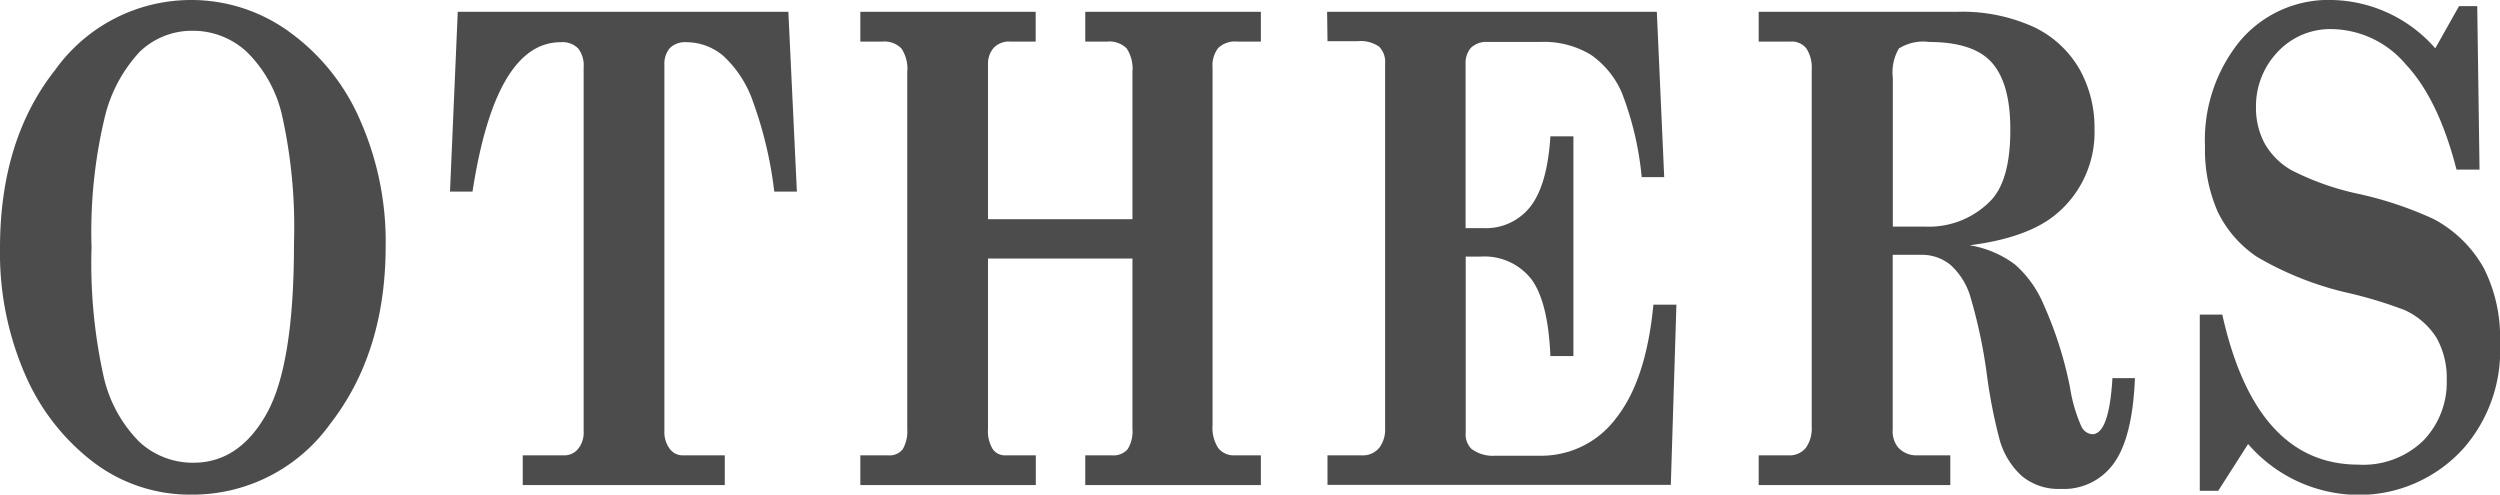
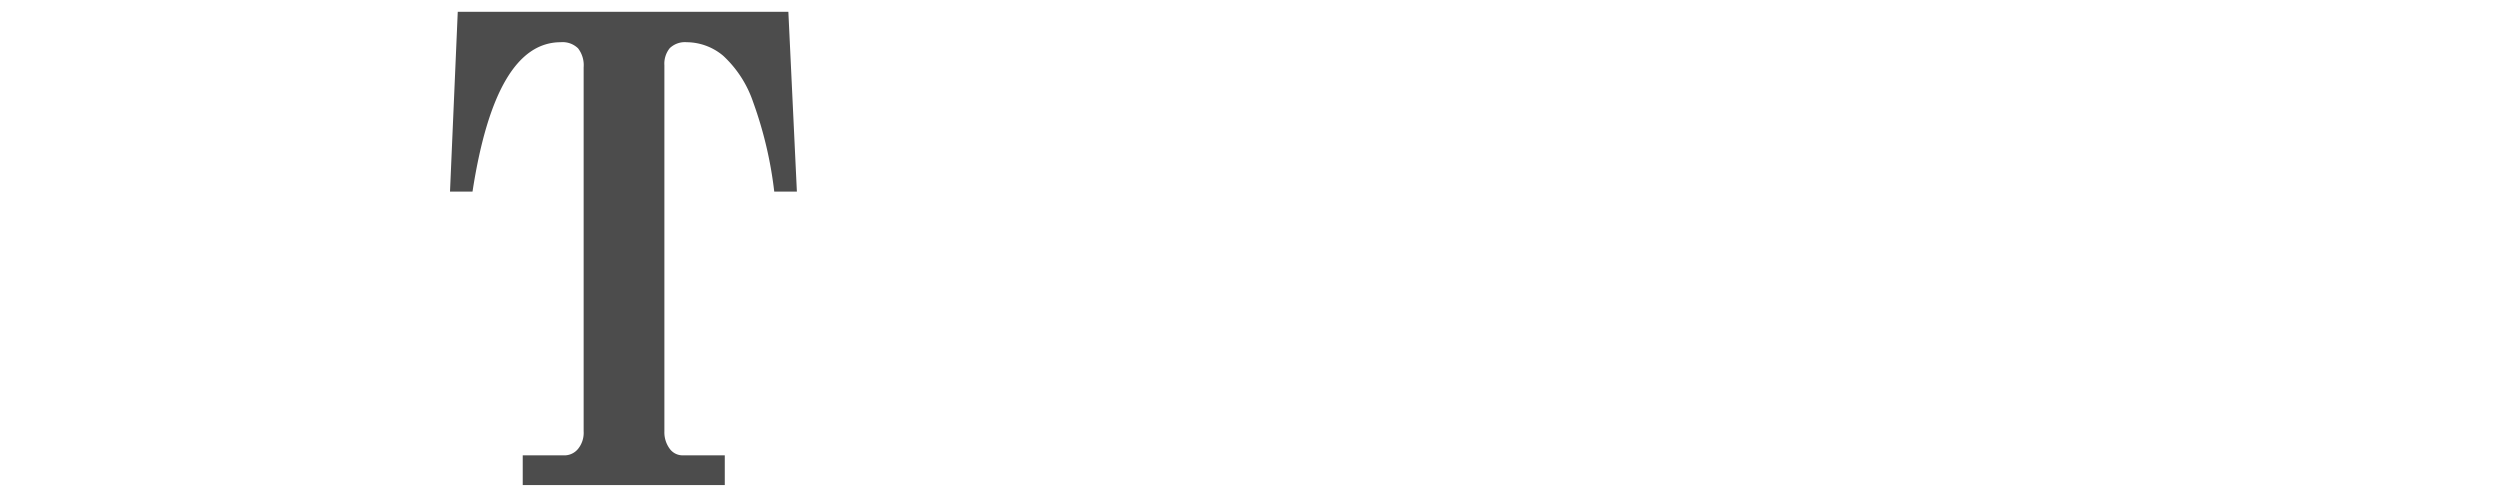
<svg xmlns="http://www.w3.org/2000/svg" viewBox="0 0 196.61 38.9">
  <defs>
    <style>.cls-1{fill:#4c4c4c;}</style>
  </defs>
  <g id="レイヤー_2" data-name="レイヤー 2">
    <g id="object">
-       <path class="cls-1" d="M15,0A13.1,13.1,0,0,1,22.8,2.54a16.72,16.72,0,0,1,5.53,6.93,23.61,23.61,0,0,1,2,9.89q0,8.38-4.38,14A13.32,13.32,0,0,1,15.08,38.9a12.55,12.55,0,0,1-7.72-2.54A17.26,17.26,0,0,1,2,29.51a23.92,23.92,0,0,1-2-10Q0,11,4.33,5.51A13.14,13.14,0,0,1,15,0Zm.12,2.42A5.92,5.92,0,0,0,11,4.06,11.47,11.47,0,0,0,8.2,9.38a38.67,38.67,0,0,0-1,10.06,41.05,41.05,0,0,0,.95,10.17,10.56,10.56,0,0,0,2.79,5.12,6.18,6.18,0,0,0,4.27,1.66q3.6,0,5.76-3.86t2.15-13.42a40.33,40.33,0,0,0-.93-10,10.17,10.17,0,0,0-2.75-5A6.21,6.21,0,0,0,15.16,2.42Z" />
      <path class="cls-1" d="M36,.93h26l.67,14.14H60.89A31.21,31.21,0,0,0,59.22,8a8.8,8.8,0,0,0-2.34-3.61A4.5,4.5,0,0,0,54,3.32a1.72,1.72,0,0,0-1.33.47,1.94,1.94,0,0,0-.42,1.34V33.92a2.18,2.18,0,0,0,.41,1.36,1.25,1.25,0,0,0,1,.53H57v2.34H41.11V35.81h3.22a1.38,1.38,0,0,0,1.14-.52,2,2,0,0,0,.43-1.37V5.29a2.16,2.16,0,0,0-.44-1.49,1.74,1.74,0,0,0-1.36-.48q-5.13,0-6.94,11.75H35.39Z" />
-       <path class="cls-1" d="M67.66.93H81.45V3.27h-2a1.65,1.65,0,0,0-1.29.48A1.88,1.88,0,0,0,77.7,5V17.24H89.06V5.66A2.9,2.9,0,0,0,88.6,3.8a1.92,1.92,0,0,0-1.52-.53H85.35V.93H99.16V3.27H97.31a1.91,1.91,0,0,0-1.51.51,2.26,2.26,0,0,0-.44,1.55V33.44a2.9,2.9,0,0,0,.45,1.8,1.54,1.54,0,0,0,1.28.57h2.07v2.34H85.35V35.81h2.1a1.47,1.47,0,0,0,1.23-.48,2.66,2.66,0,0,0,.38-1.61V20.33H77.7V33.72a2.73,2.73,0,0,0,.36,1.58,1.16,1.16,0,0,0,1,.51h2.4v2.34H67.66V35.81h2.21A1.31,1.31,0,0,0,71,35.32a2.85,2.85,0,0,0,.35-1.6V5.66a2.86,2.86,0,0,0-.46-1.85,1.87,1.87,0,0,0-1.49-.54H67.66Z" />
-       <path class="cls-1" d="M104.37.93H130.3l.58,13h-1.77a24.74,24.74,0,0,0-1.56-6.63,7,7,0,0,0-2.45-3,7.12,7.12,0,0,0-4-1h-4.07a1.75,1.75,0,0,0-1.36.47A1.81,1.81,0,0,0,115.26,5V17.94h1.39a4.43,4.43,0,0,0,3.72-1.71q1.32-1.71,1.56-5.51h1.81V28h-1.81c-.12-2.87-.63-4.89-1.51-6.06a4.69,4.69,0,0,0-4-1.76h-1.15V34a1.61,1.61,0,0,0,.43,1.28,2.74,2.74,0,0,0,1.85.56h3.58a7.33,7.33,0,0,0,6-3c1.56-2,2.52-4.92,2.9-8.88h1.81l-.44,14.17h-27V35.81h2.68a1.68,1.68,0,0,0,1.38-.58,2.38,2.38,0,0,0,.47-1.56V5a1.7,1.7,0,0,0-.47-1.33,2.54,2.54,0,0,0-1.7-.43h-2.36Z" />
-       <path class="cls-1" d="M138.31.93h15.54A13.57,13.57,0,0,1,160,2.15a8.21,8.21,0,0,1,3.56,3.32,9.39,9.39,0,0,1,1.16,4.66,8.36,8.36,0,0,1-2.93,6.64q-2.24,1.93-6.89,2.52a8.08,8.08,0,0,1,3.59,1.53,8.68,8.68,0,0,1,2.22,3.11,30.33,30.33,0,0,1,2.08,6.52,12.14,12.14,0,0,0,.89,3.07,1.05,1.05,0,0,0,.86.63q1.33,0,1.59-4.41h1.77q-.19,4.68-1.67,6.71a4.82,4.82,0,0,1-4.14,2,4.55,4.55,0,0,1-3.07-1,6.06,6.06,0,0,1-1.76-2.86,41.19,41.19,0,0,1-1-5.09,39.87,39.87,0,0,0-1.34-6.29,5.45,5.45,0,0,0-1.54-2.39,3.55,3.55,0,0,0-2.33-.78h-2.2V33.79a2,2,0,0,0,.42,1.39,1.92,1.92,0,0,0,1.41.63h2.7v2.34H138.31V35.81h2.34a1.65,1.65,0,0,0,1.37-.59,2.63,2.63,0,0,0,.46-1.65V5.51a2.78,2.78,0,0,0-.42-1.7,1.45,1.45,0,0,0-1.21-.54h-2.54Zm10.55,16.89h2.52a6.76,6.76,0,0,0,5.27-2.14q1.46-1.63,1.45-5.51,0-3.58-1.43-5.22T151.72,3.3a3.61,3.61,0,0,0-2.38.51,3.69,3.69,0,0,0-.48,2.31Z" />
-       <path class="cls-1" d="M191.52,3.8,193.39.48h1.43L195,13.34h-1.81q-1.41-5.53-4-8.29a7.76,7.76,0,0,0-5.74-2.76,5.66,5.66,0,0,0-4.35,1.82,6.18,6.18,0,0,0-1.68,4.36,5.87,5.87,0,0,0,.66,2.77,5.58,5.58,0,0,0,2.14,2.15,21.29,21.29,0,0,0,5.18,1.84,28.77,28.77,0,0,1,6,2,9.77,9.77,0,0,1,3.94,3.86A12.1,12.1,0,0,1,196.61,27a11.66,11.66,0,0,1-2.84,8.23,11.08,11.08,0,0,1-8.47,3.69,11.54,11.54,0,0,1-8.5-4l-2.35,3.68H173V24.74h1.77q2.63,11.79,10.69,11.8a6.78,6.78,0,0,0,5.13-1.9,6.57,6.57,0,0,0,1.83-4.74,6.44,6.44,0,0,0-.8-3.33,5.8,5.8,0,0,0-2.5-2.18A33.32,33.32,0,0,0,184.5,23a25.25,25.25,0,0,1-7-2.8,8.94,8.94,0,0,1-3.09-3.55,12.11,12.11,0,0,1-1-5.12,12.32,12.32,0,0,1,2.73-8.28A9.1,9.1,0,0,1,183.44,0,11.08,11.08,0,0,1,191.52,3.8Z" />
    </g>
  </g>
</svg>